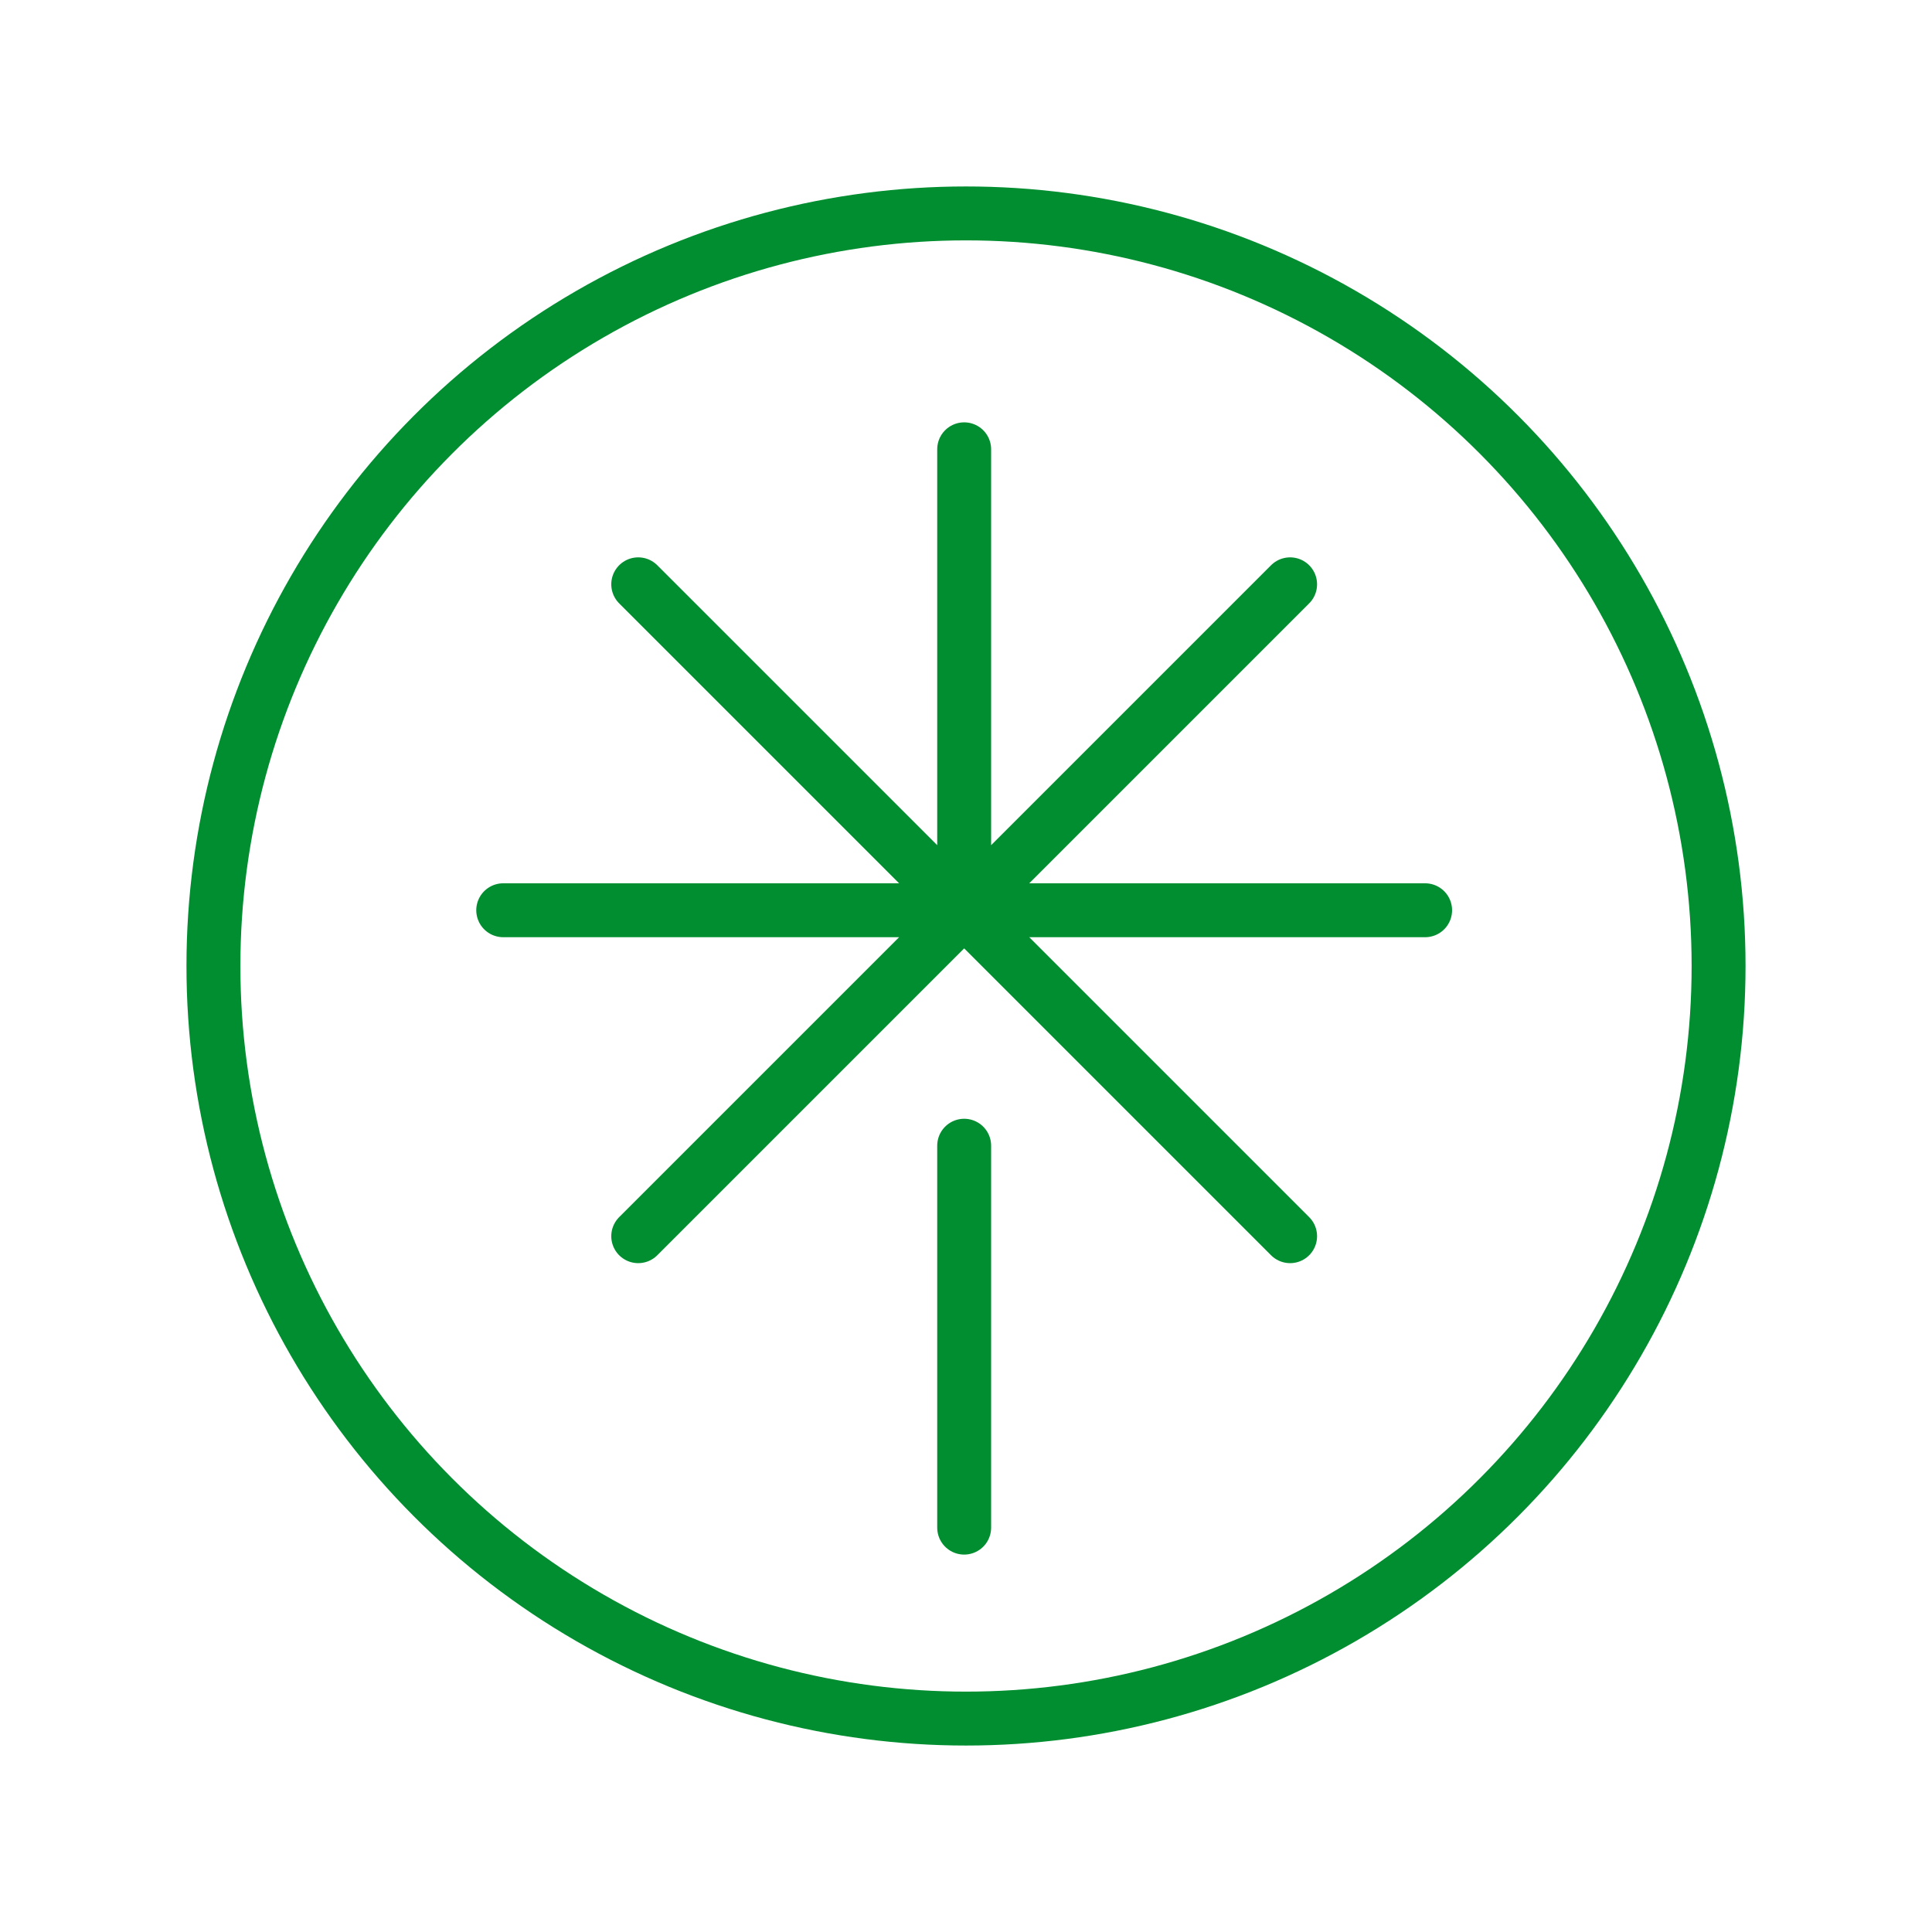
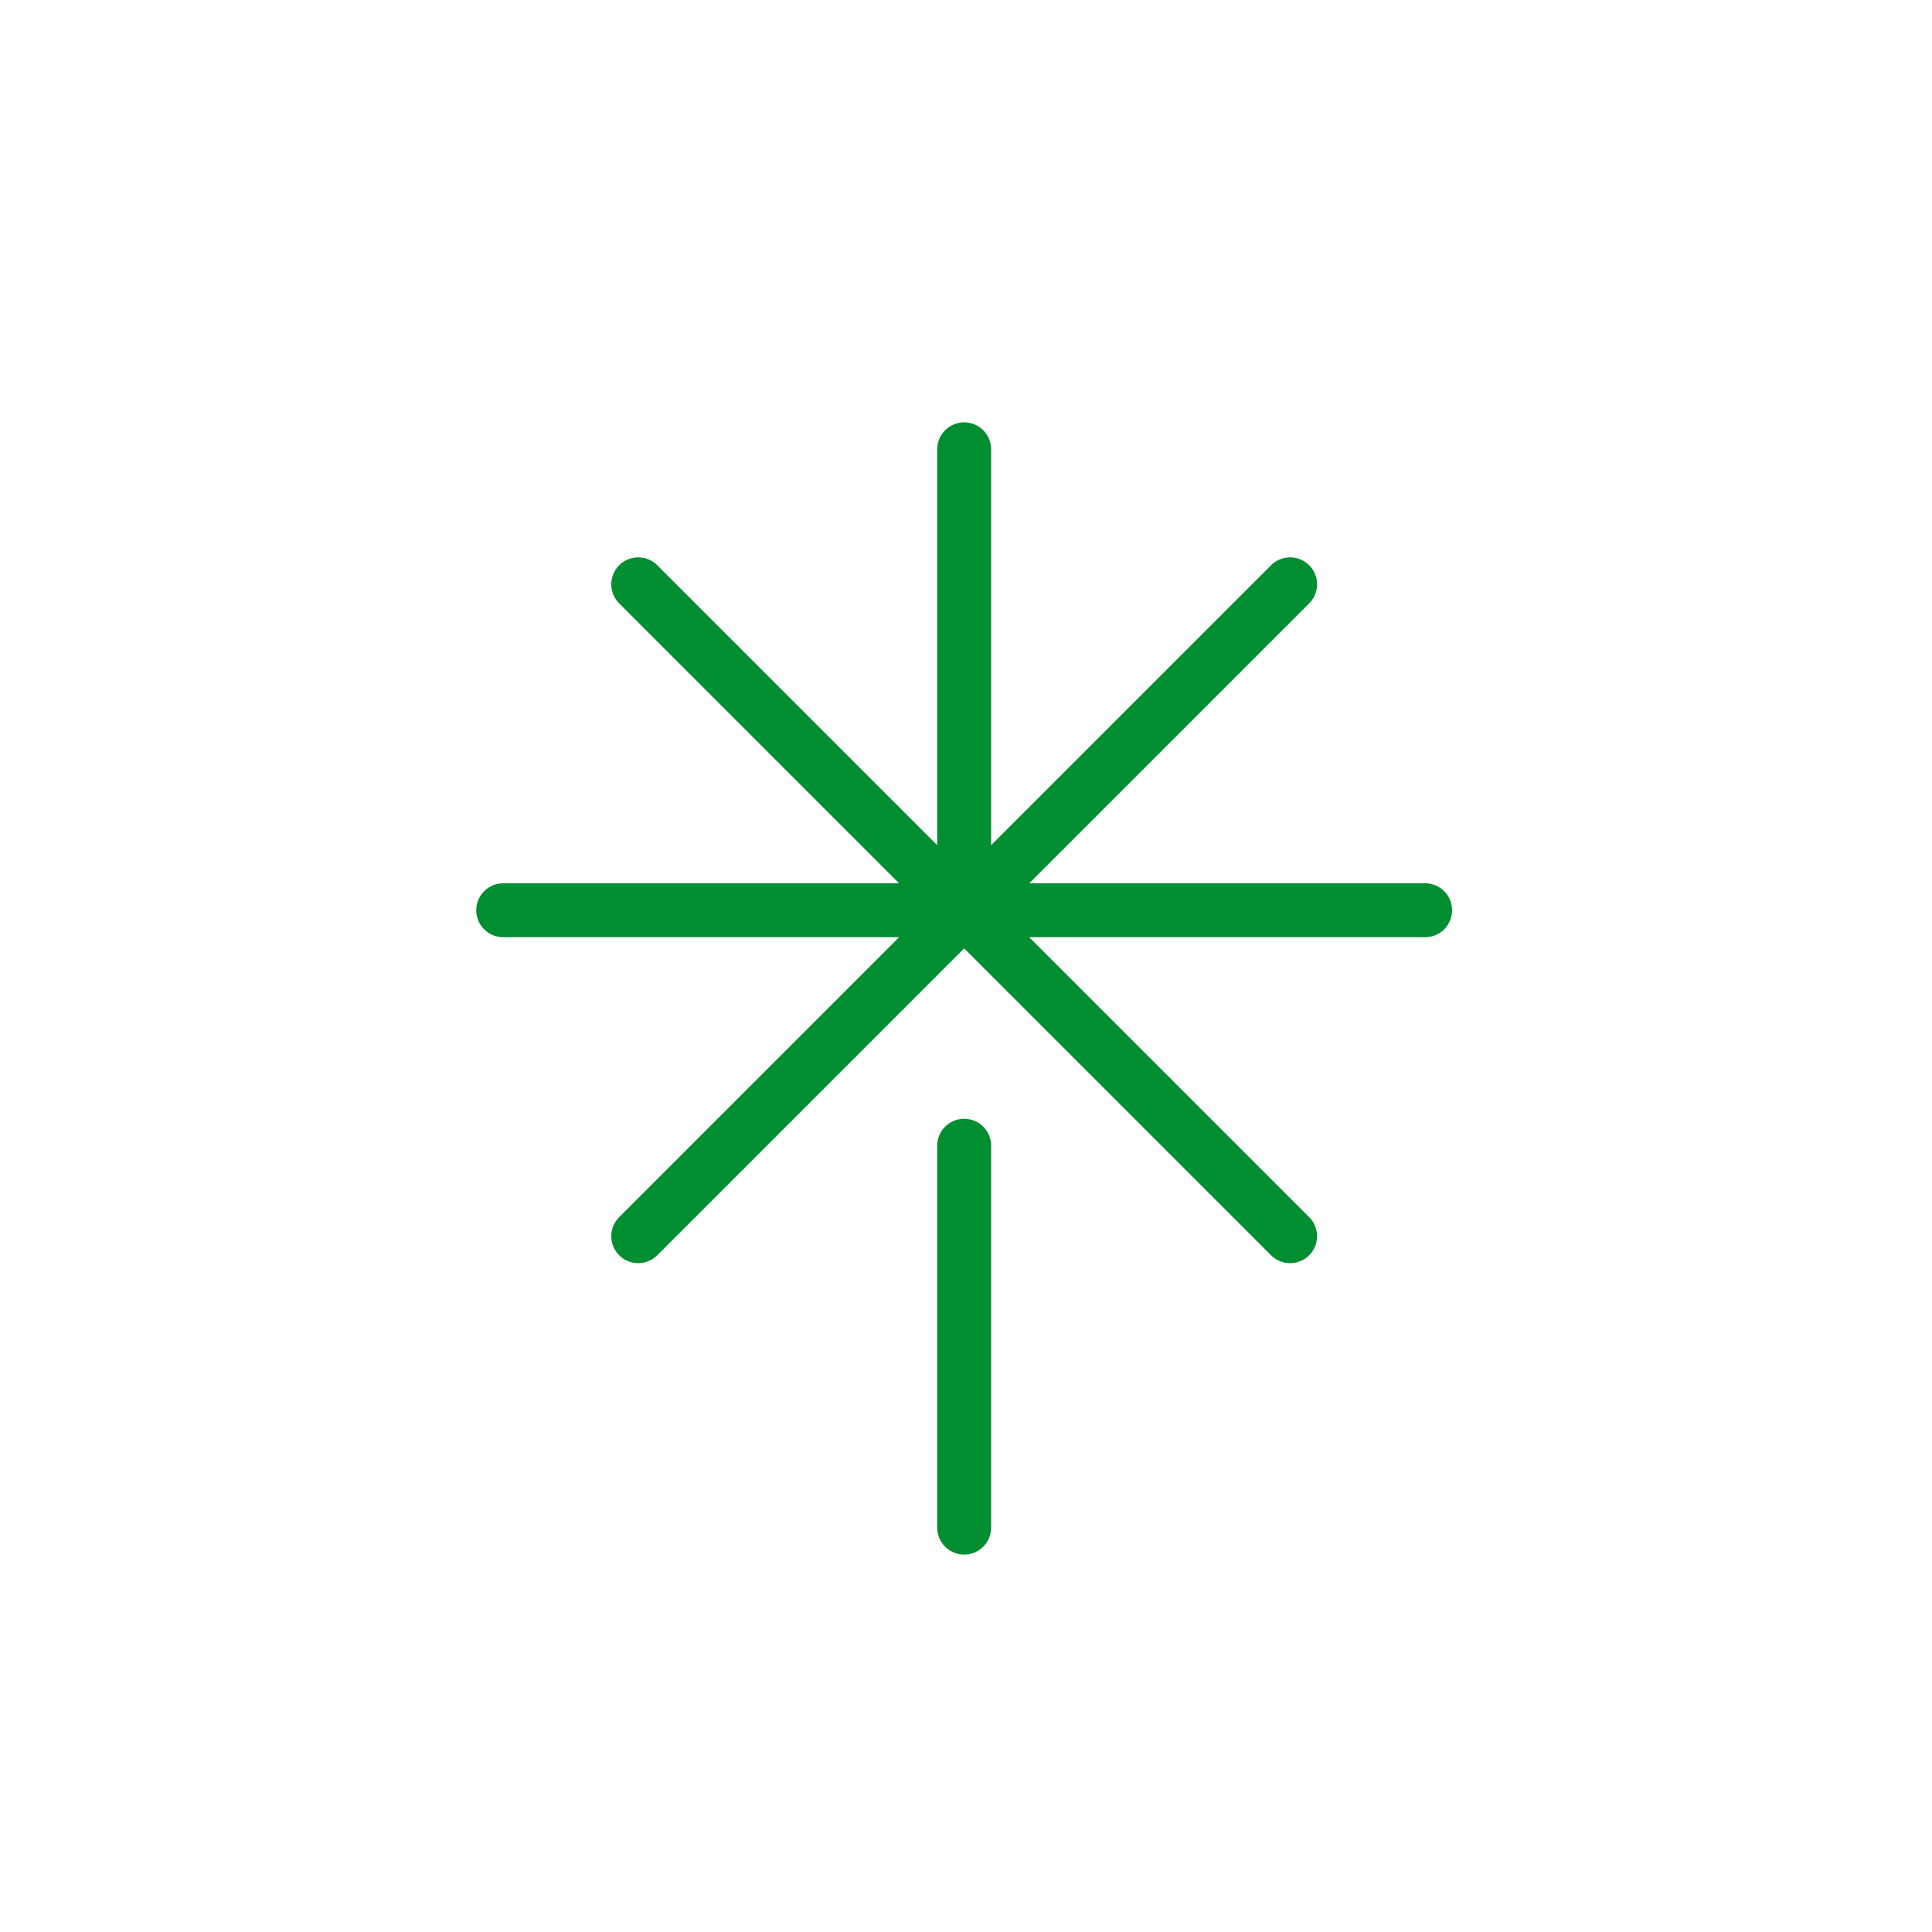
<svg xmlns="http://www.w3.org/2000/svg" width="430" height="430" fill="none" viewBox="0 0 430 430">
  <g stroke="#008e30" stroke-width="12">
-     <circle cx="215" cy="215" r="167.5" />
    <path stroke-linecap="round" stroke-linejoin="round" d="M214.592 255v85m102.591-137.408H214.592m-102.592 0h102.592m72.543 72.544L142.048 130.049m0 145.087 145.087-145.087M214.592 100v102.592" />
  </g>
</svg>